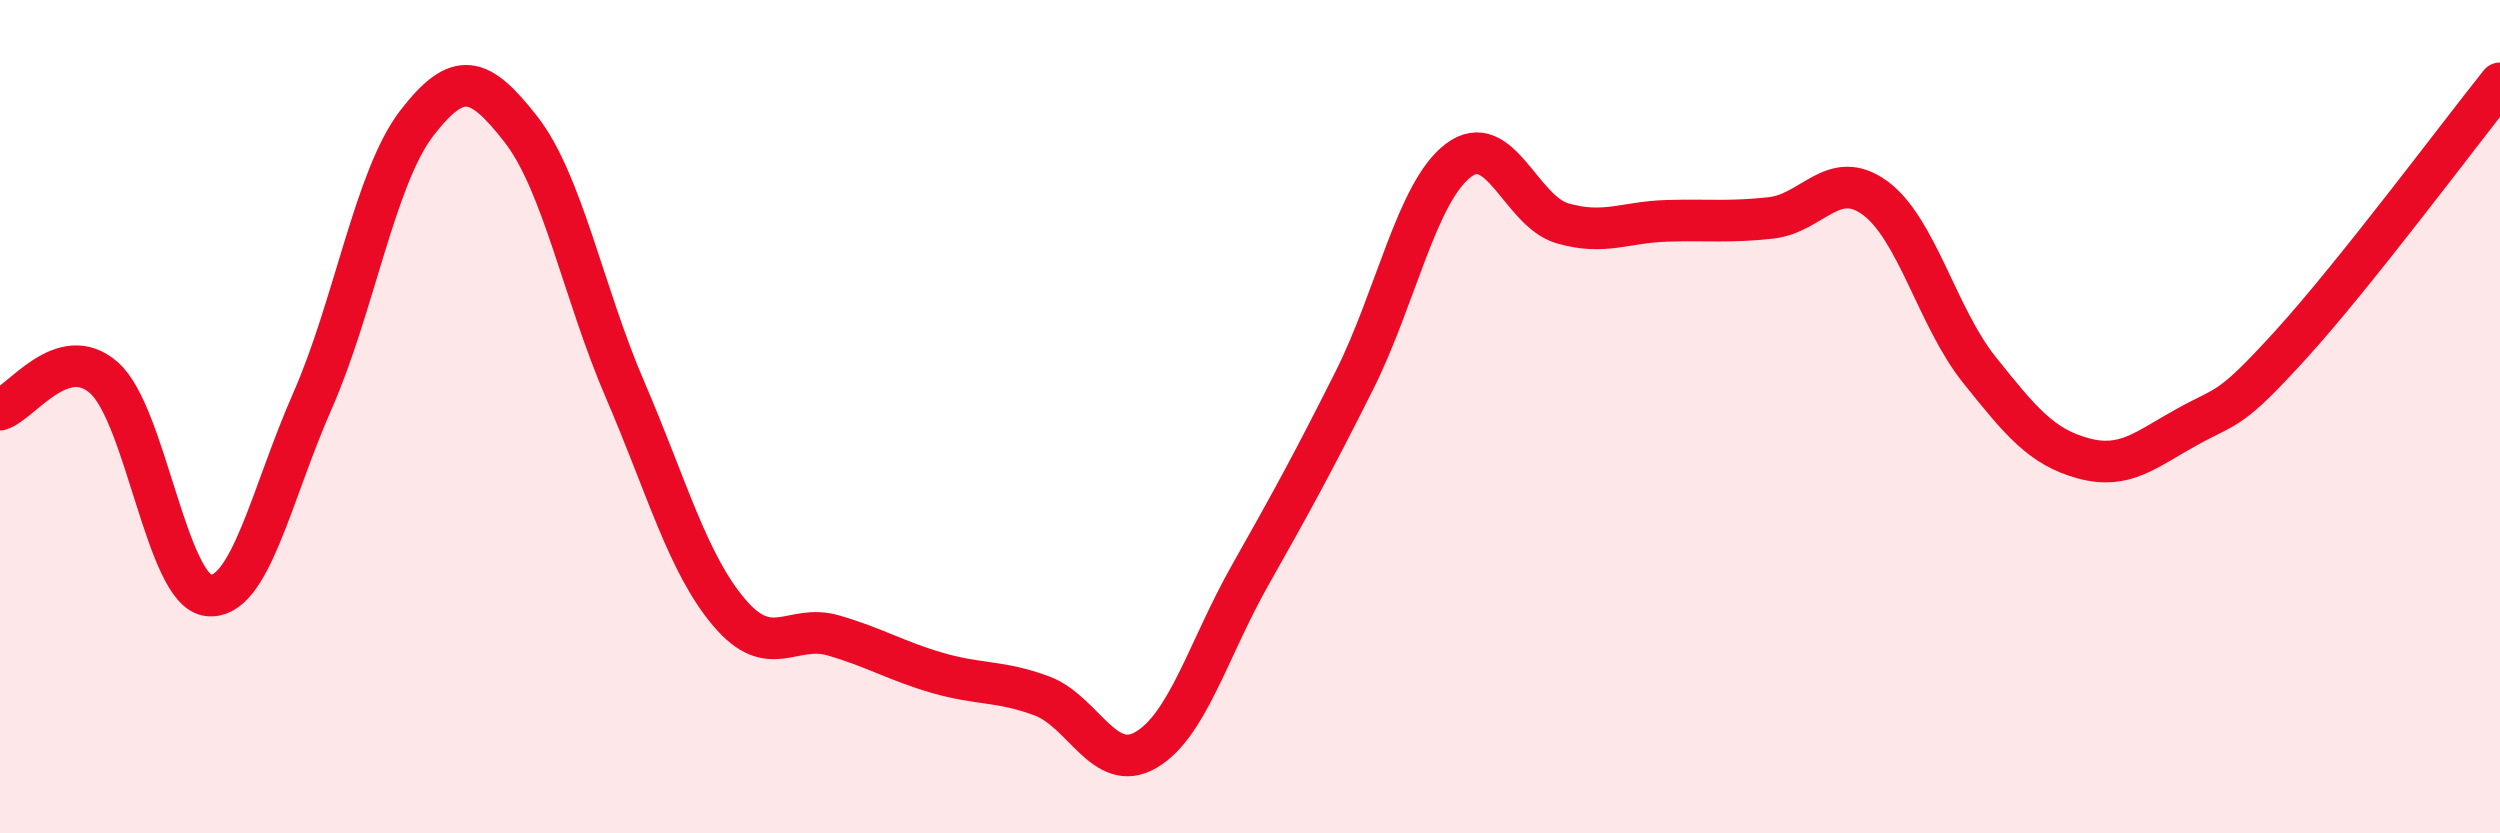
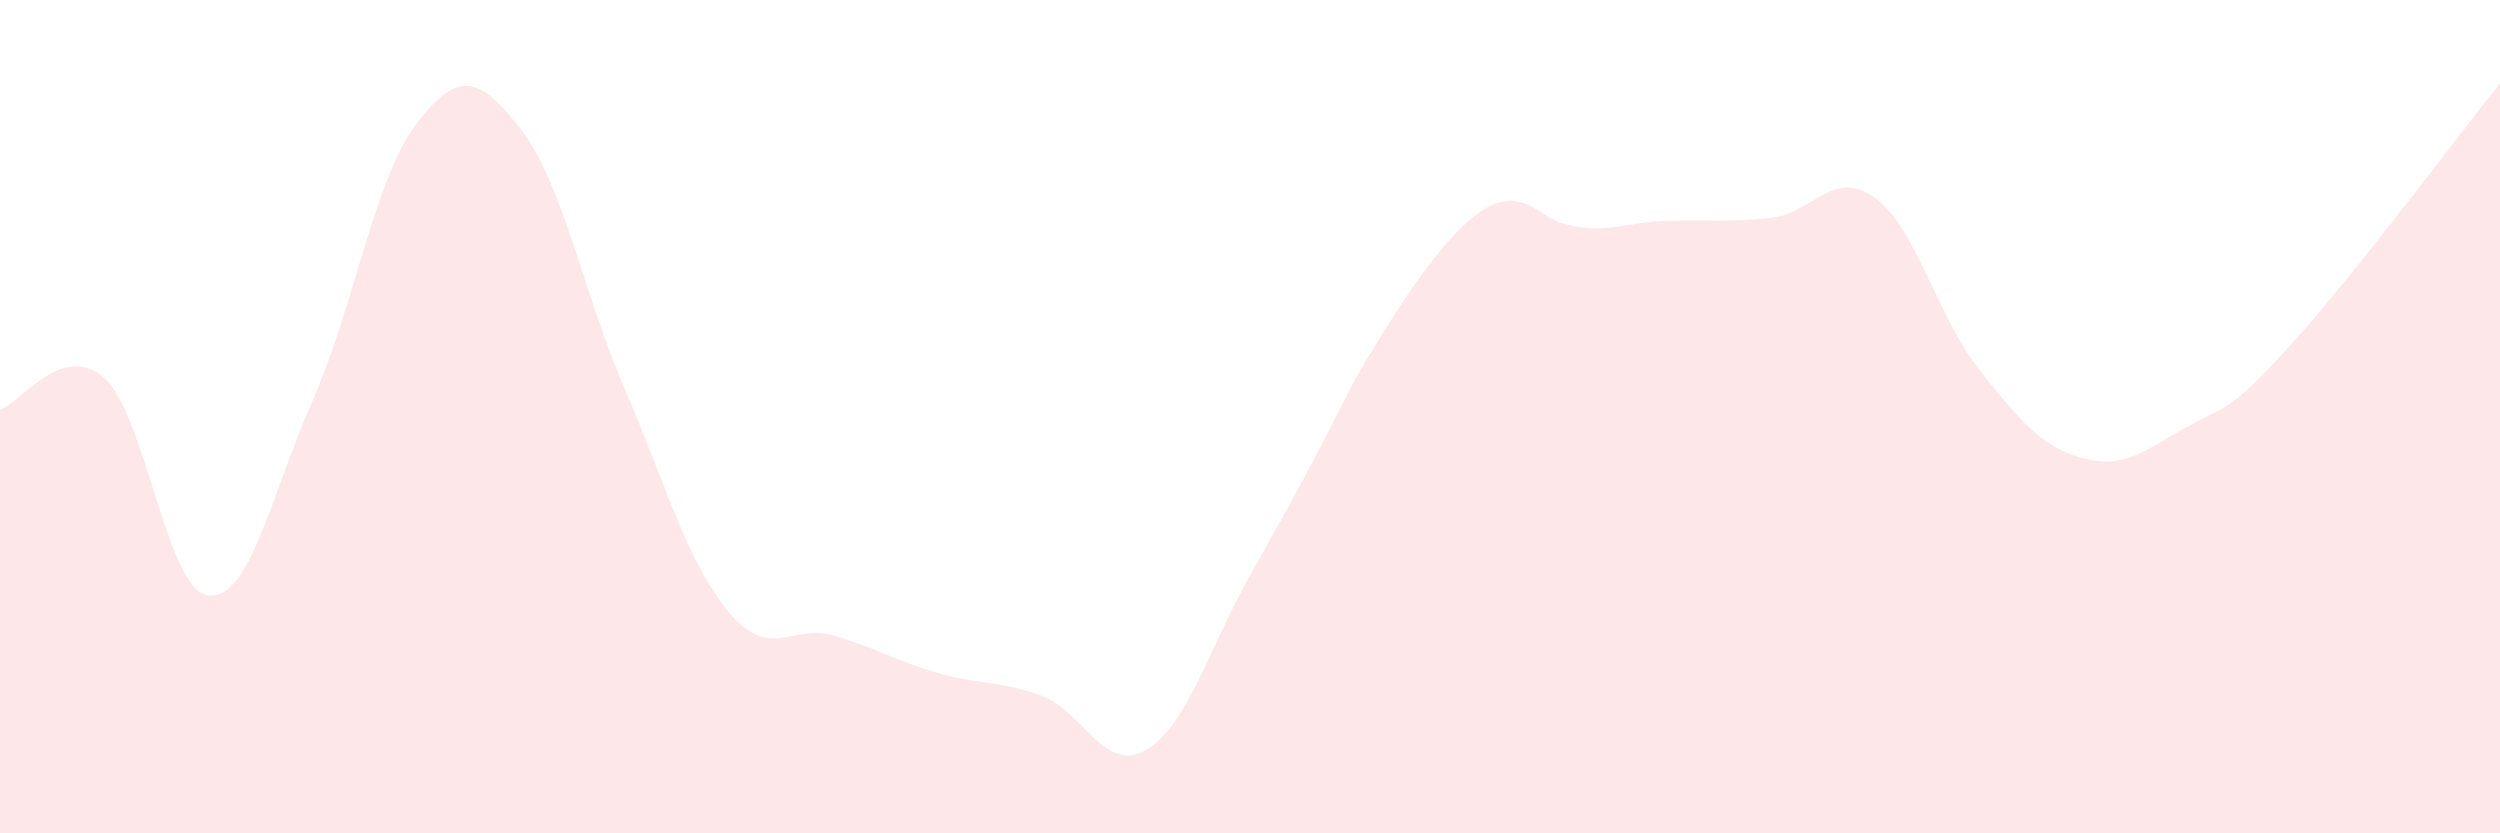
<svg xmlns="http://www.w3.org/2000/svg" width="60" height="20" viewBox="0 0 60 20">
-   <path d="M 0,9.83 C 0.5,9.68 1.5,8.18 2.5,9.07 C 3.5,9.96 4,14.18 5,14.29 C 6,14.4 6.5,11.89 7.5,9.62 C 8.5,7.35 9,4.26 10,2.96 C 11,1.66 11.5,1.82 12.5,3.1 C 13.5,4.38 14,7.03 15,9.35 C 16,11.67 16.5,13.52 17.5,14.7 C 18.5,15.88 19,14.96 20,15.25 C 21,15.54 21.5,15.86 22.5,16.15 C 23.5,16.44 24,16.33 25,16.7 C 26,17.07 26.5,18.58 27.5,18 C 28.5,17.42 29,15.58 30,13.81 C 31,12.04 31.5,11.13 32.5,9.14 C 33.5,7.15 34,4.61 35,3.85 C 36,3.09 36.5,5.07 37.5,5.36 C 38.5,5.65 39,5.33 40,5.3 C 41,5.27 41.5,5.34 42.5,5.23 C 43.5,5.12 44,4.02 45,4.75 C 46,5.48 46.5,7.62 47.5,8.87 C 48.5,10.12 49,10.73 50,11 C 51,11.27 51.5,10.79 52.5,10.24 C 53.5,9.69 53.5,9.9 55,8.25 C 56.5,6.6 59,3.25 60,2L60 20L0 20Z" fill="#EB0A25" opacity="0.1" stroke-linecap="round" stroke-linejoin="round" />
-   <path d="M 0,9.83 C 0.5,9.68 1.5,8.18 2.5,9.07 C 3.5,9.96 4,14.18 5,14.29 C 6,14.4 6.5,11.89 7.5,9.62 C 8.5,7.35 9,4.26 10,2.96 C 11,1.66 11.5,1.82 12.5,3.1 C 13.5,4.38 14,7.03 15,9.35 C 16,11.67 16.5,13.52 17.5,14.7 C 18.5,15.88 19,14.96 20,15.25 C 21,15.54 21.5,15.86 22.5,16.15 C 23.5,16.44 24,16.33 25,16.7 C 26,17.07 26.5,18.58 27.5,18 C 28.5,17.42 29,15.58 30,13.81 C 31,12.04 31.5,11.13 32.5,9.14 C 33.5,7.15 34,4.61 35,3.85 C 36,3.09 36.5,5.07 37.5,5.36 C 38.5,5.65 39,5.33 40,5.3 C 41,5.27 41.5,5.34 42.5,5.23 C 43.5,5.12 44,4.02 45,4.75 C 46,5.48 46.5,7.62 47.5,8.87 C 48.5,10.12 49,10.73 50,11 C 51,11.27 51.5,10.79 52.5,10.24 C 53.5,9.69 53.5,9.9 55,8.25 C 56.5,6.6 59,3.25 60,2" stroke="#EB0A25" stroke-width="1" fill="none" stroke-linecap="round" stroke-linejoin="round" />
+   <path d="M 0,9.83 C 0.5,9.68 1.5,8.18 2.5,9.07 C 3.5,9.96 4,14.18 5,14.29 C 6,14.4 6.5,11.89 7.5,9.62 C 8.5,7.35 9,4.26 10,2.96 C 11,1.66 11.5,1.82 12.5,3.1 C 13.5,4.38 14,7.03 15,9.35 C 16,11.67 16.5,13.52 17.5,14.7 C 18.5,15.88 19,14.96 20,15.25 C 21,15.54 21.5,15.86 22.5,16.15 C 23.5,16.44 24,16.33 25,16.7 C 26,17.07 26.5,18.58 27.5,18 C 28.5,17.42 29,15.58 30,13.81 C 31,12.04 31.5,11.13 32.5,9.14 C 36,3.09 36.5,5.07 37.5,5.36 C 38.5,5.65 39,5.33 40,5.3 C 41,5.27 41.5,5.34 42.5,5.23 C 43.5,5.12 44,4.02 45,4.75 C 46,5.48 46.5,7.62 47.5,8.87 C 48.5,10.12 49,10.73 50,11 C 51,11.27 51.5,10.79 52.5,10.24 C 53.5,9.69 53.5,9.9 55,8.25 C 56.5,6.6 59,3.25 60,2L60 20L0 20Z" fill="#EB0A25" opacity="0.1" stroke-linecap="round" stroke-linejoin="round" />
</svg>